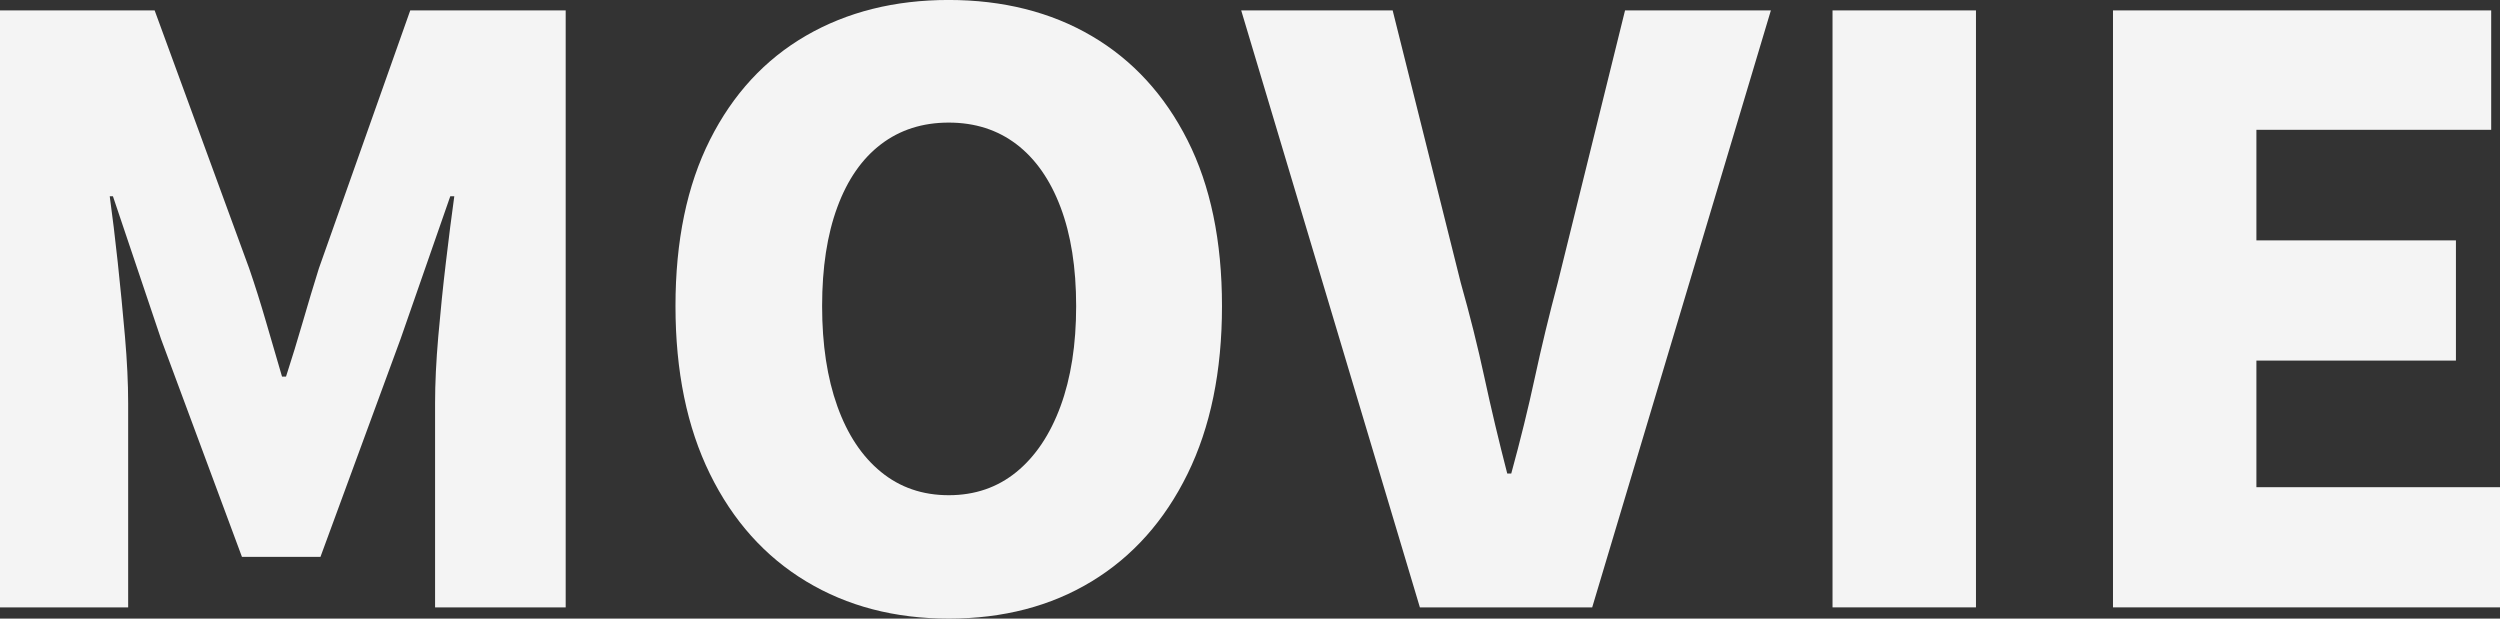
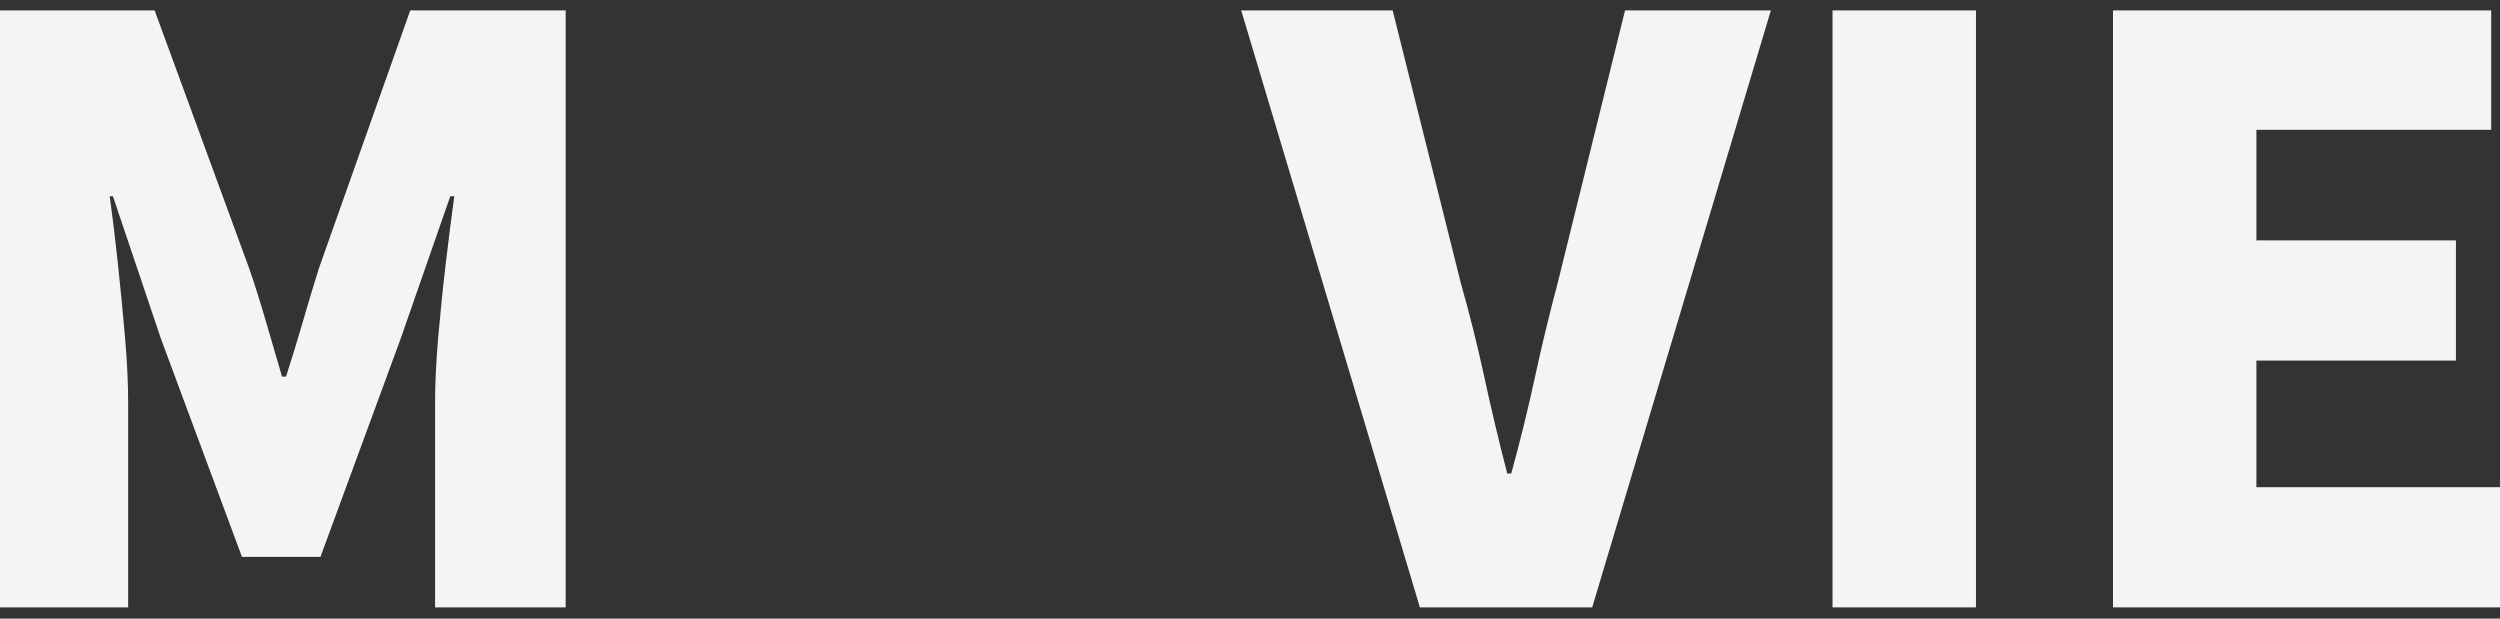
<svg xmlns="http://www.w3.org/2000/svg" id="_レイヤー_2" data-name="レイヤー_2" viewBox="0 0 939.25 232.41">
  <rect x="0" y="0" width="939.25" height="232.41" fill="#333333" stroke="none" />
  <defs>
    <style>
      .cls-1 {
        fill: #f4f4f4;
      }
    </style>
  </defs>
  <g id="_レイヤー_1-2" data-name="レイヤー_1">
    <g>
      <path class="cls-1" d="M0,228.19V3.91h58.1l35.52,96.94c2.21,6.43,4.31,13.1,6.32,20.02,2,6.92,4.01,13.8,6.02,20.62h1.5c2.21-6.82,4.31-13.7,6.32-20.62,2-6.92,4.01-13.59,6.02-20.02L154.13,3.91h58.4v224.28h-49.07v-76.77c0-7.42.4-15.75,1.2-24.99.8-9.23,1.75-18.51,2.86-27.85,1.1-9.33,2.15-17.61,3.16-24.84h-1.51l-18.67,53.59-30.1,81.88h-29.5l-30.41-81.88-18.06-53.59h-1.2c1,7.23,2,15.5,3.01,24.84,1,9.33,1.91,18.62,2.71,27.85.8,9.23,1.2,17.56,1.2,24.99v76.77H0Z" />
-       <path class="cls-1" d="M356.44,232.41c-20.27,0-38.13-4.67-53.59-14-15.46-9.33-27.5-22.78-36.12-40.34-8.63-17.56-12.95-38.58-12.95-63.07s4.31-45.31,12.95-62.47c8.63-17.16,20.67-30.2,36.12-39.14,15.45-8.93,33.31-13.4,53.59-13.4s38.38,4.52,53.74,13.55,27.34,22.08,35.97,39.14c8.63,17.06,12.95,37.83,12.95,62.32s-4.32,45.51-12.95,63.07c-8.63,17.56-20.62,31.01-35.97,40.34-15.35,9.33-33.27,14-53.74,14ZM356.44,186.05c9.83,0,18.31-2.91,25.44-8.73,7.12-5.82,12.64-14.05,16.56-24.69,3.91-10.64,5.87-23.18,5.87-37.63s-1.96-26.84-5.87-37.18c-3.91-10.33-9.44-18.21-16.56-23.63-7.13-5.42-15.61-8.13-25.44-8.13s-18.32,2.71-25.44,8.13c-7.13,5.42-12.6,13.3-16.41,23.63-3.82,10.34-5.72,22.73-5.72,37.18s1.91,27,5.72,37.63c3.81,10.64,9.28,18.87,16.41,24.69,7.12,5.82,15.6,8.73,25.44,8.73Z" />
      <path class="cls-1" d="M533.45,228.19L466.32,3.91h56.9l25.59,102.35c3.41,12.04,6.37,23.89,8.88,35.52,2.51,11.64,5.37,23.68,8.58,36.12h1.51c3.41-12.44,6.37-24.48,8.88-36.12,2.51-11.64,5.37-23.48,8.58-35.52l25.29-102.35h54.79l-67.13,224.28h-64.72Z" />
      <rect class="cls-1" x="688.48" y="3.91" width="53.89" height="224.28" />
      <polygon class="cls-1" points="793.85 228.19 793.85 3.91 935.94 3.91 935.94 48.77 847.73 48.77 847.73 90.31 922.69 90.31 922.69 135.47 847.73 135.47 847.73 183.04 939.25 183.04 939.25 228.19 793.85 228.19" />
    </g>
  </g>
</svg>